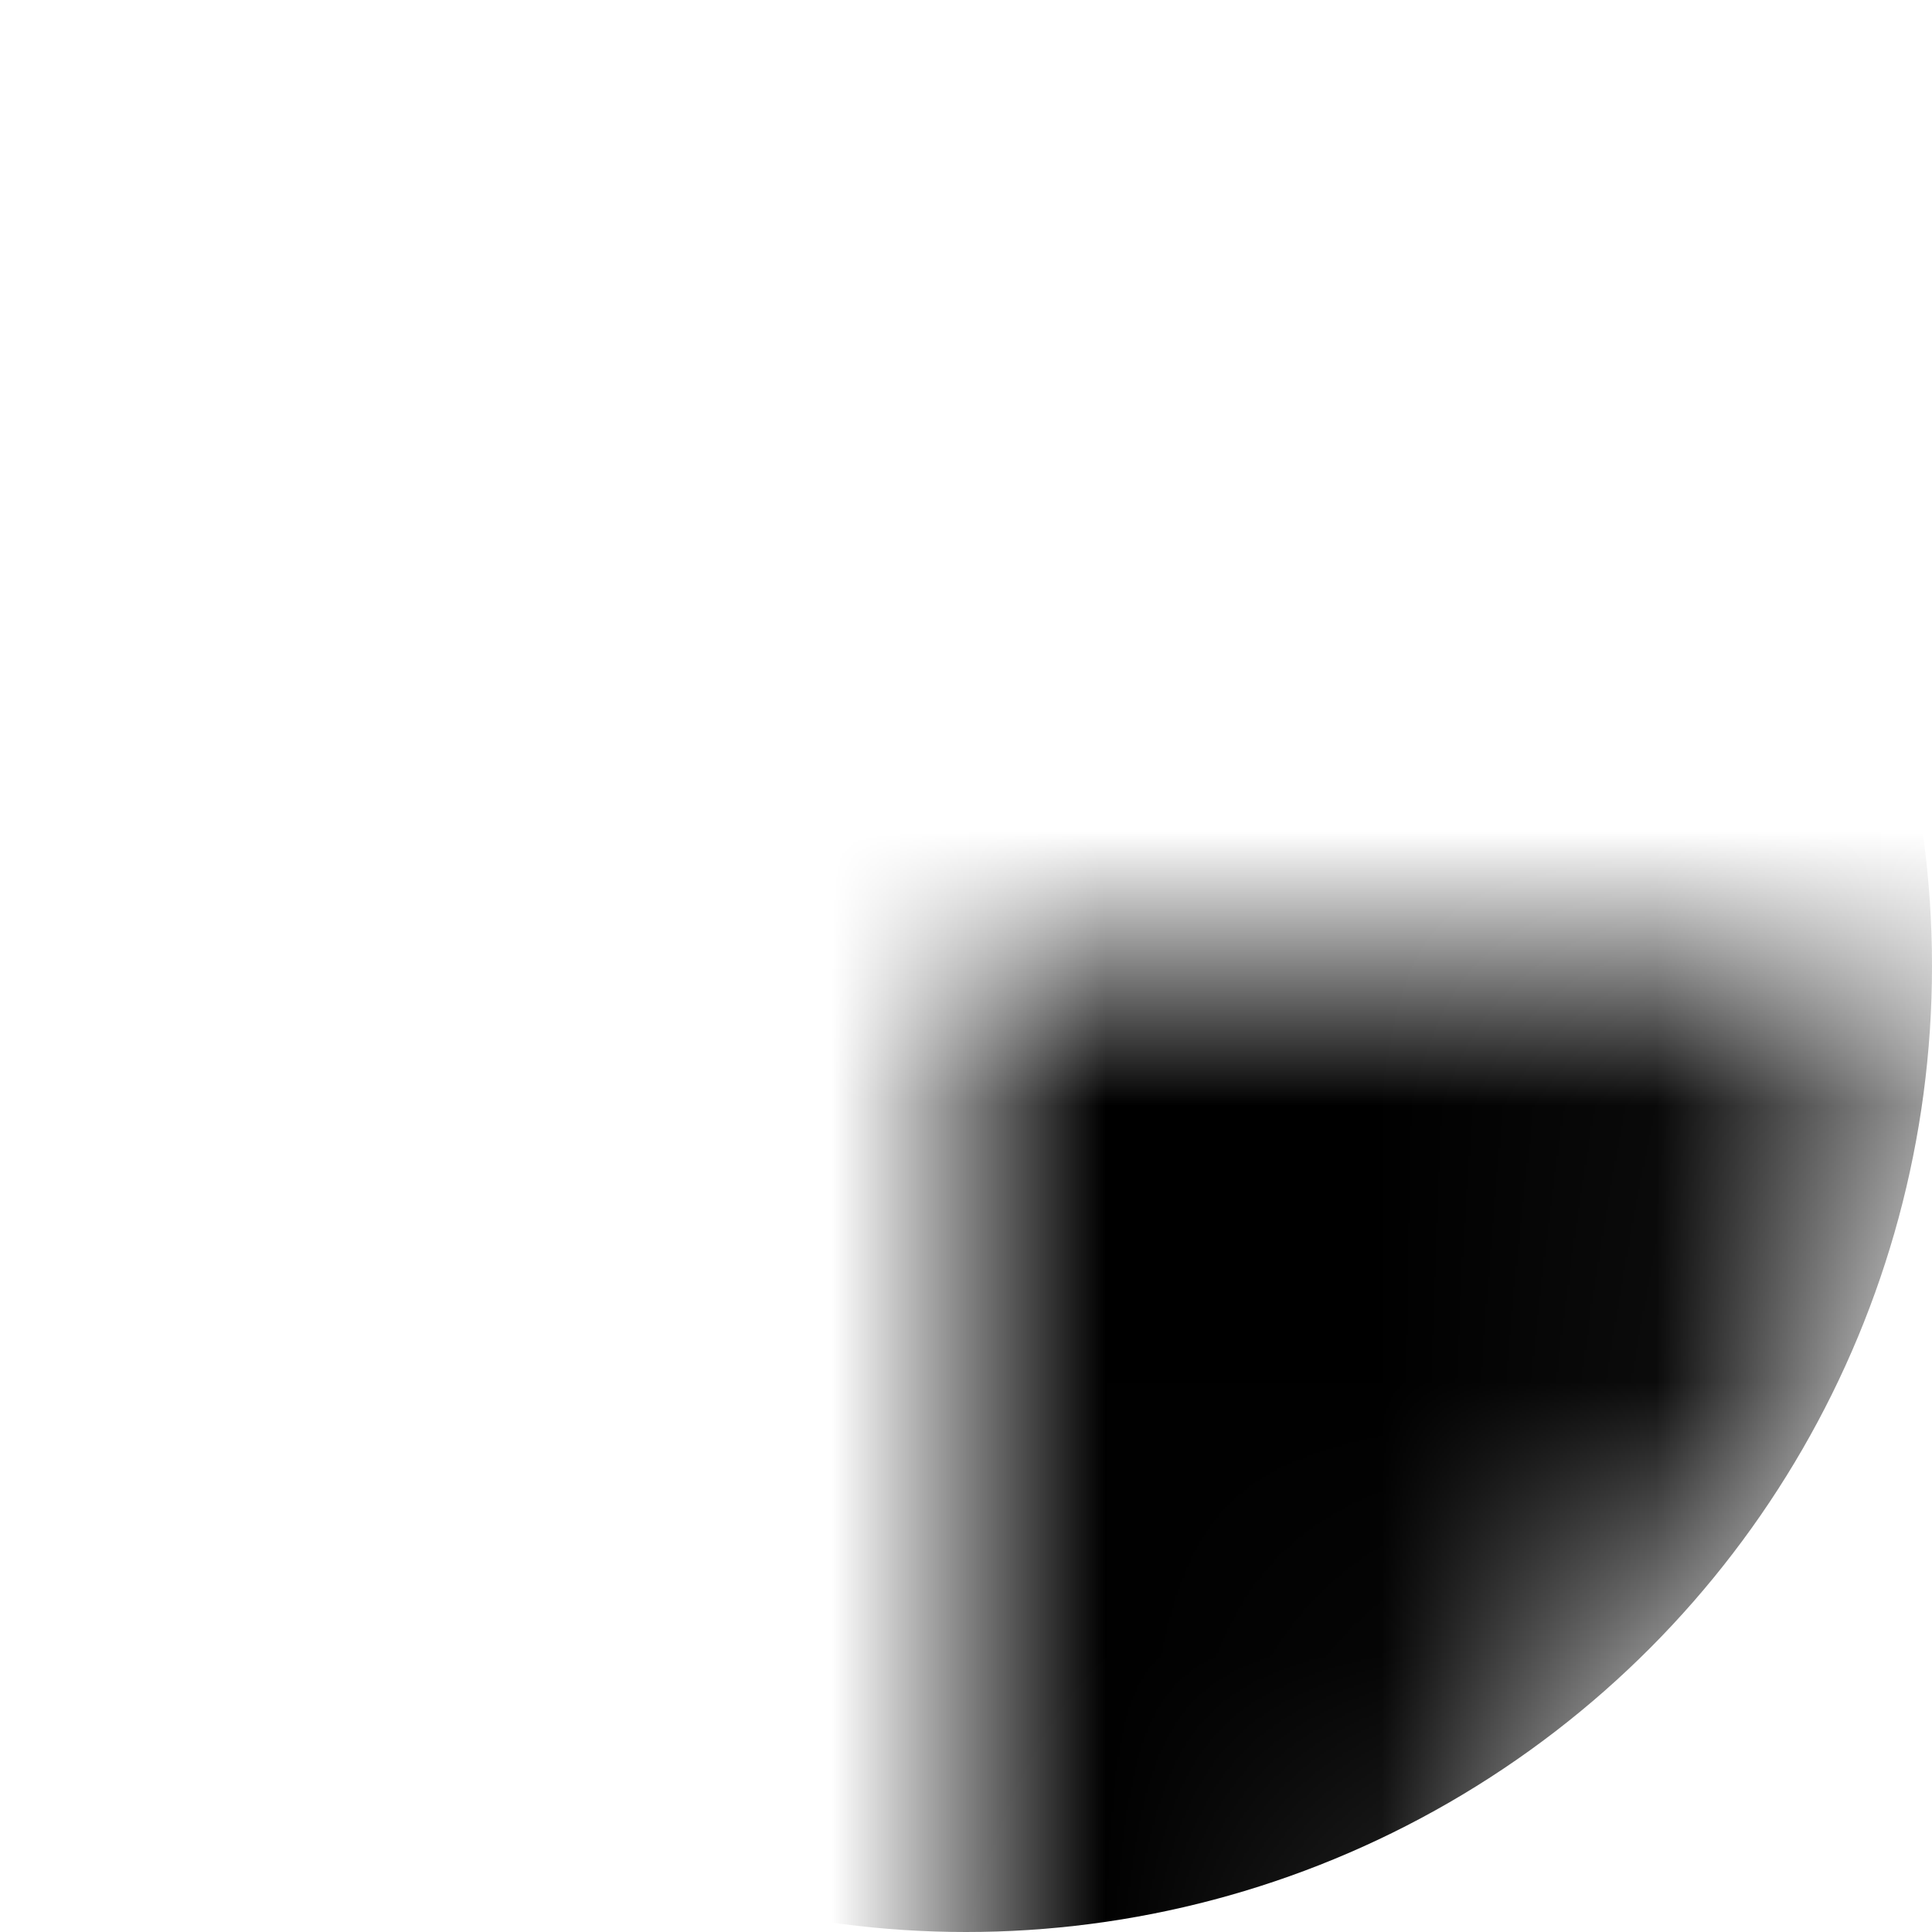
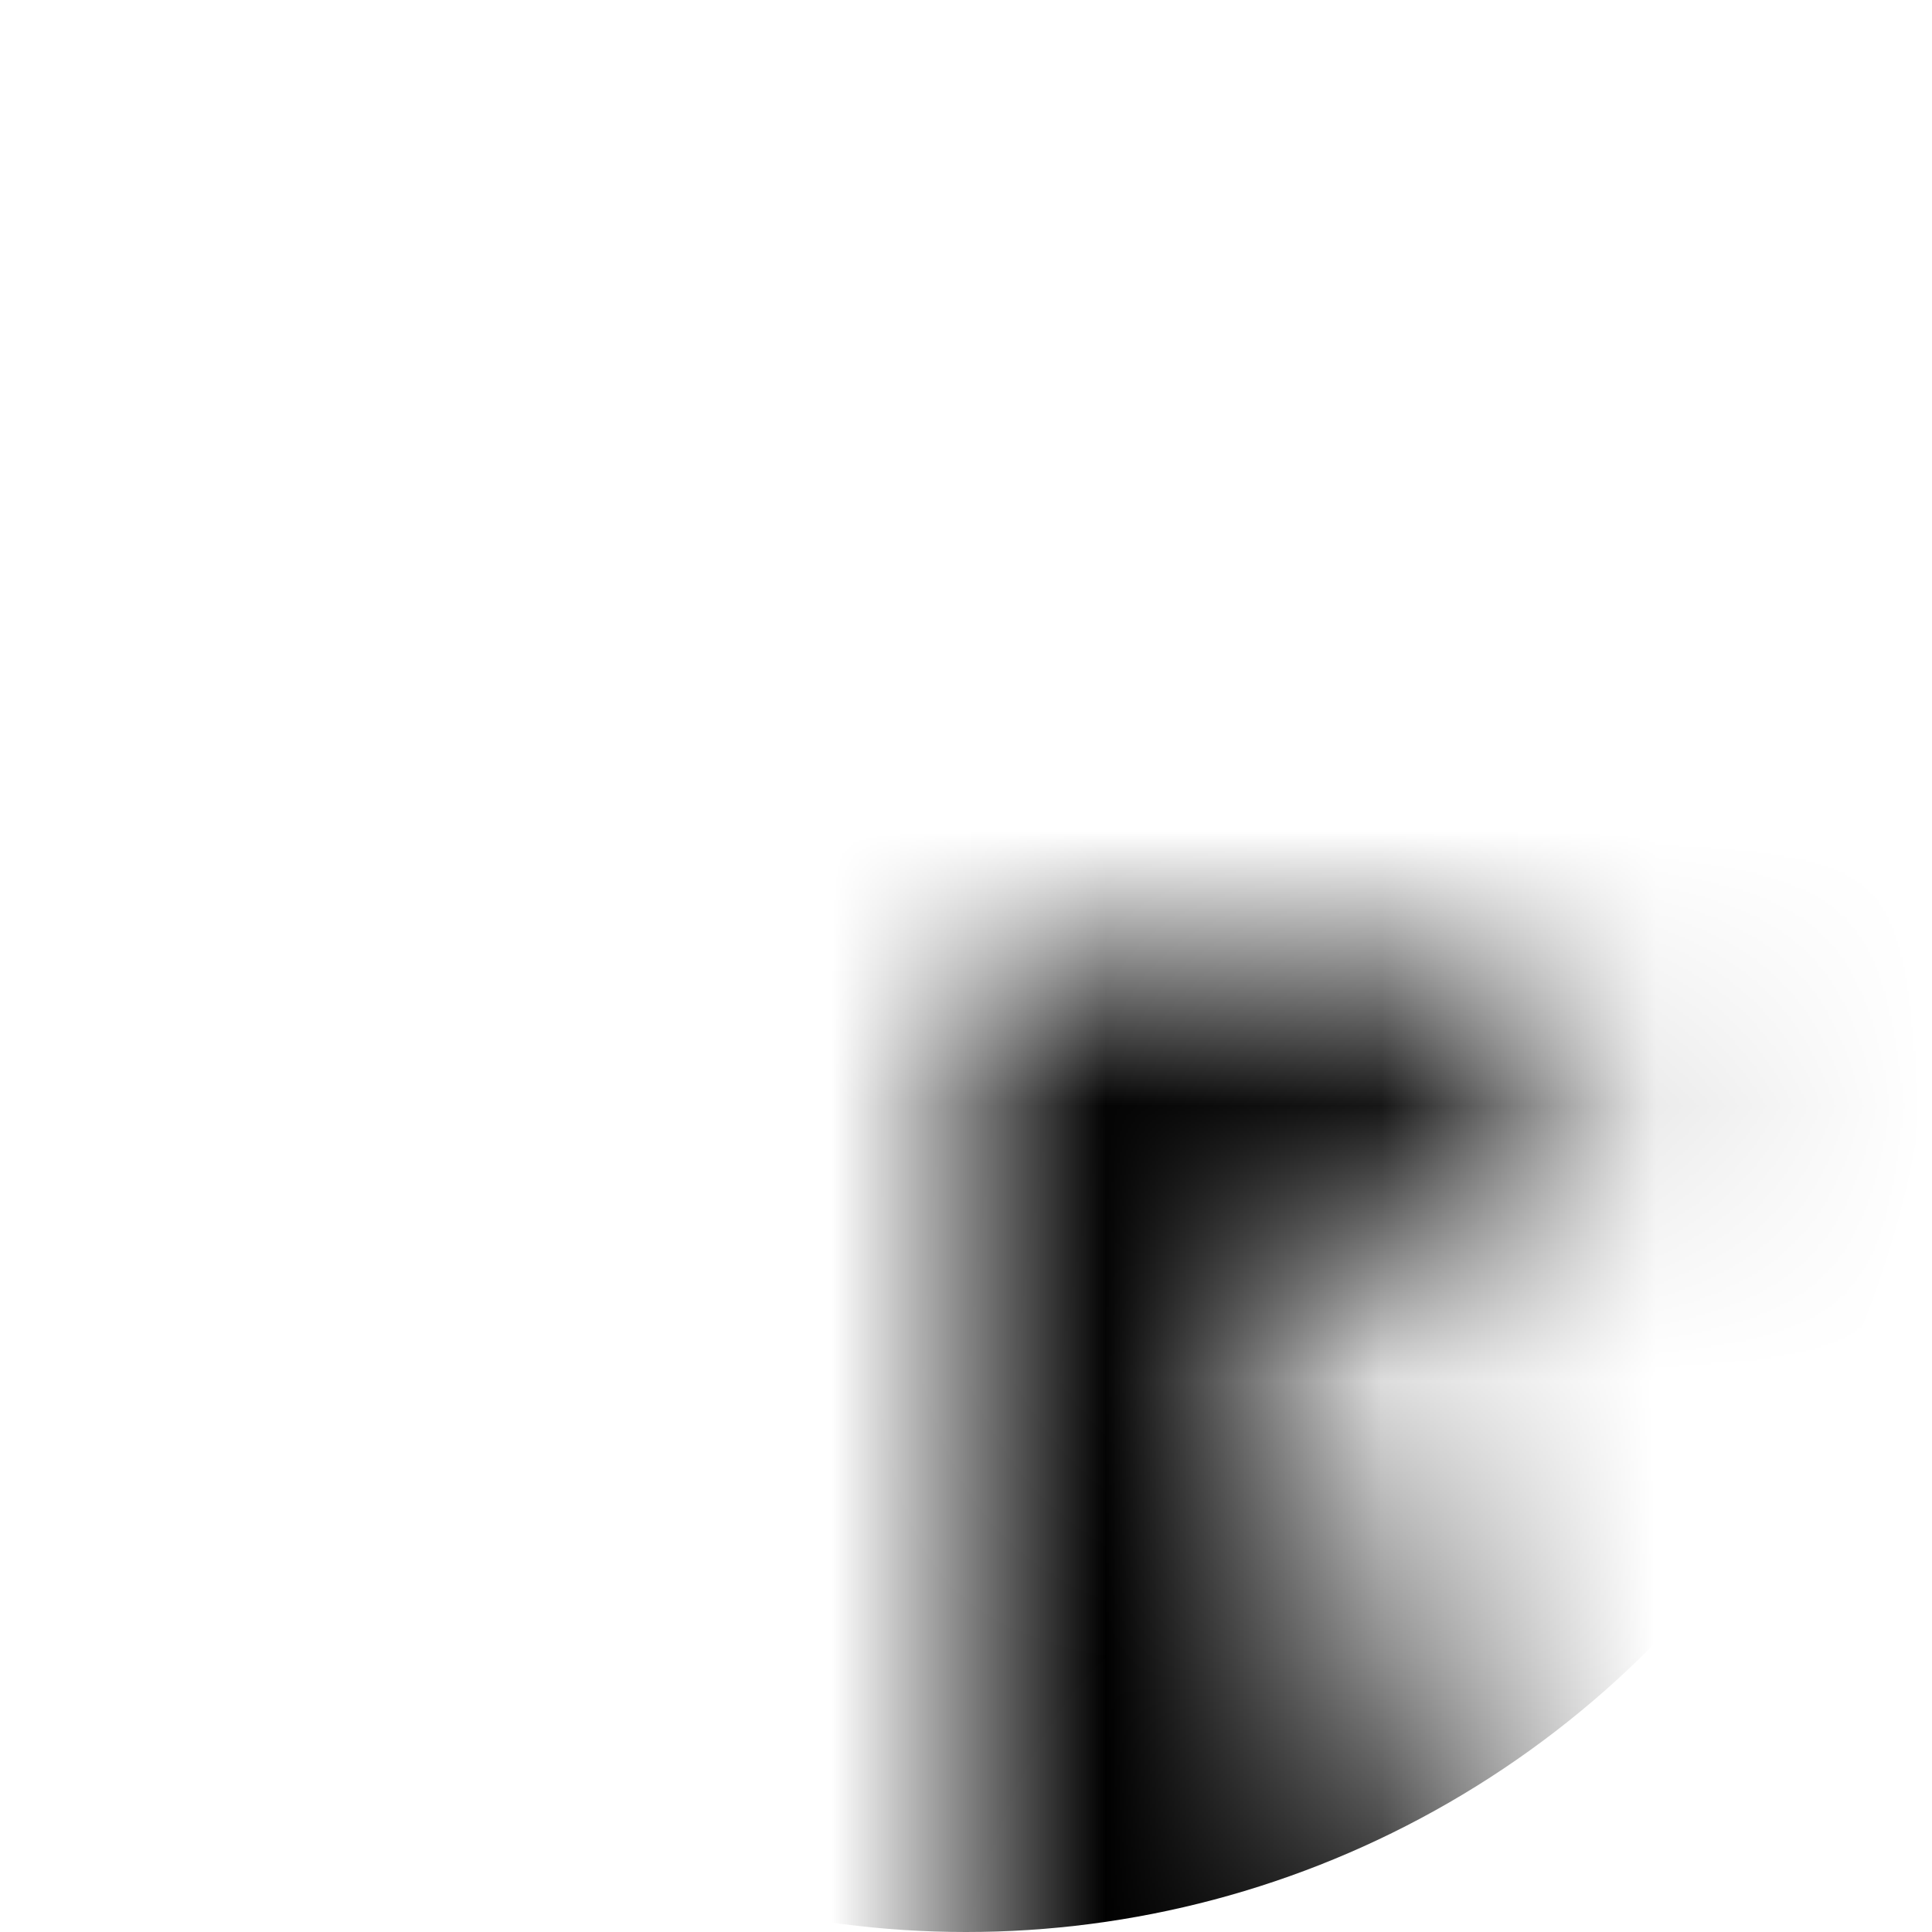
<svg xmlns="http://www.w3.org/2000/svg" viewBox="-3.5 -3.5 7 7" width="400" height="400">
  <mask id="a">
-     <circle r="3" stroke="#fff" fill="#000" />
    <circle cy="-1" r="2" stroke="#fff" fill="#000" />
-     <path d="M0 4V-1L4 3z" fill="#fff" transform="rotate(22.5 0-1)" />
+     <path d="M0 4V-1L4 3" fill="#fff" transform="rotate(22.5 0-1)" />
    <path d="M0 4V1.5L2 3.5z" fill="#000" transform="rotate(22.5 0 1.5)" />
-     <path d="M-0.5-3.5h1v2h-1z" />
  </mask>
  <circle r="3.5" mask="url(#a)" />
</svg>